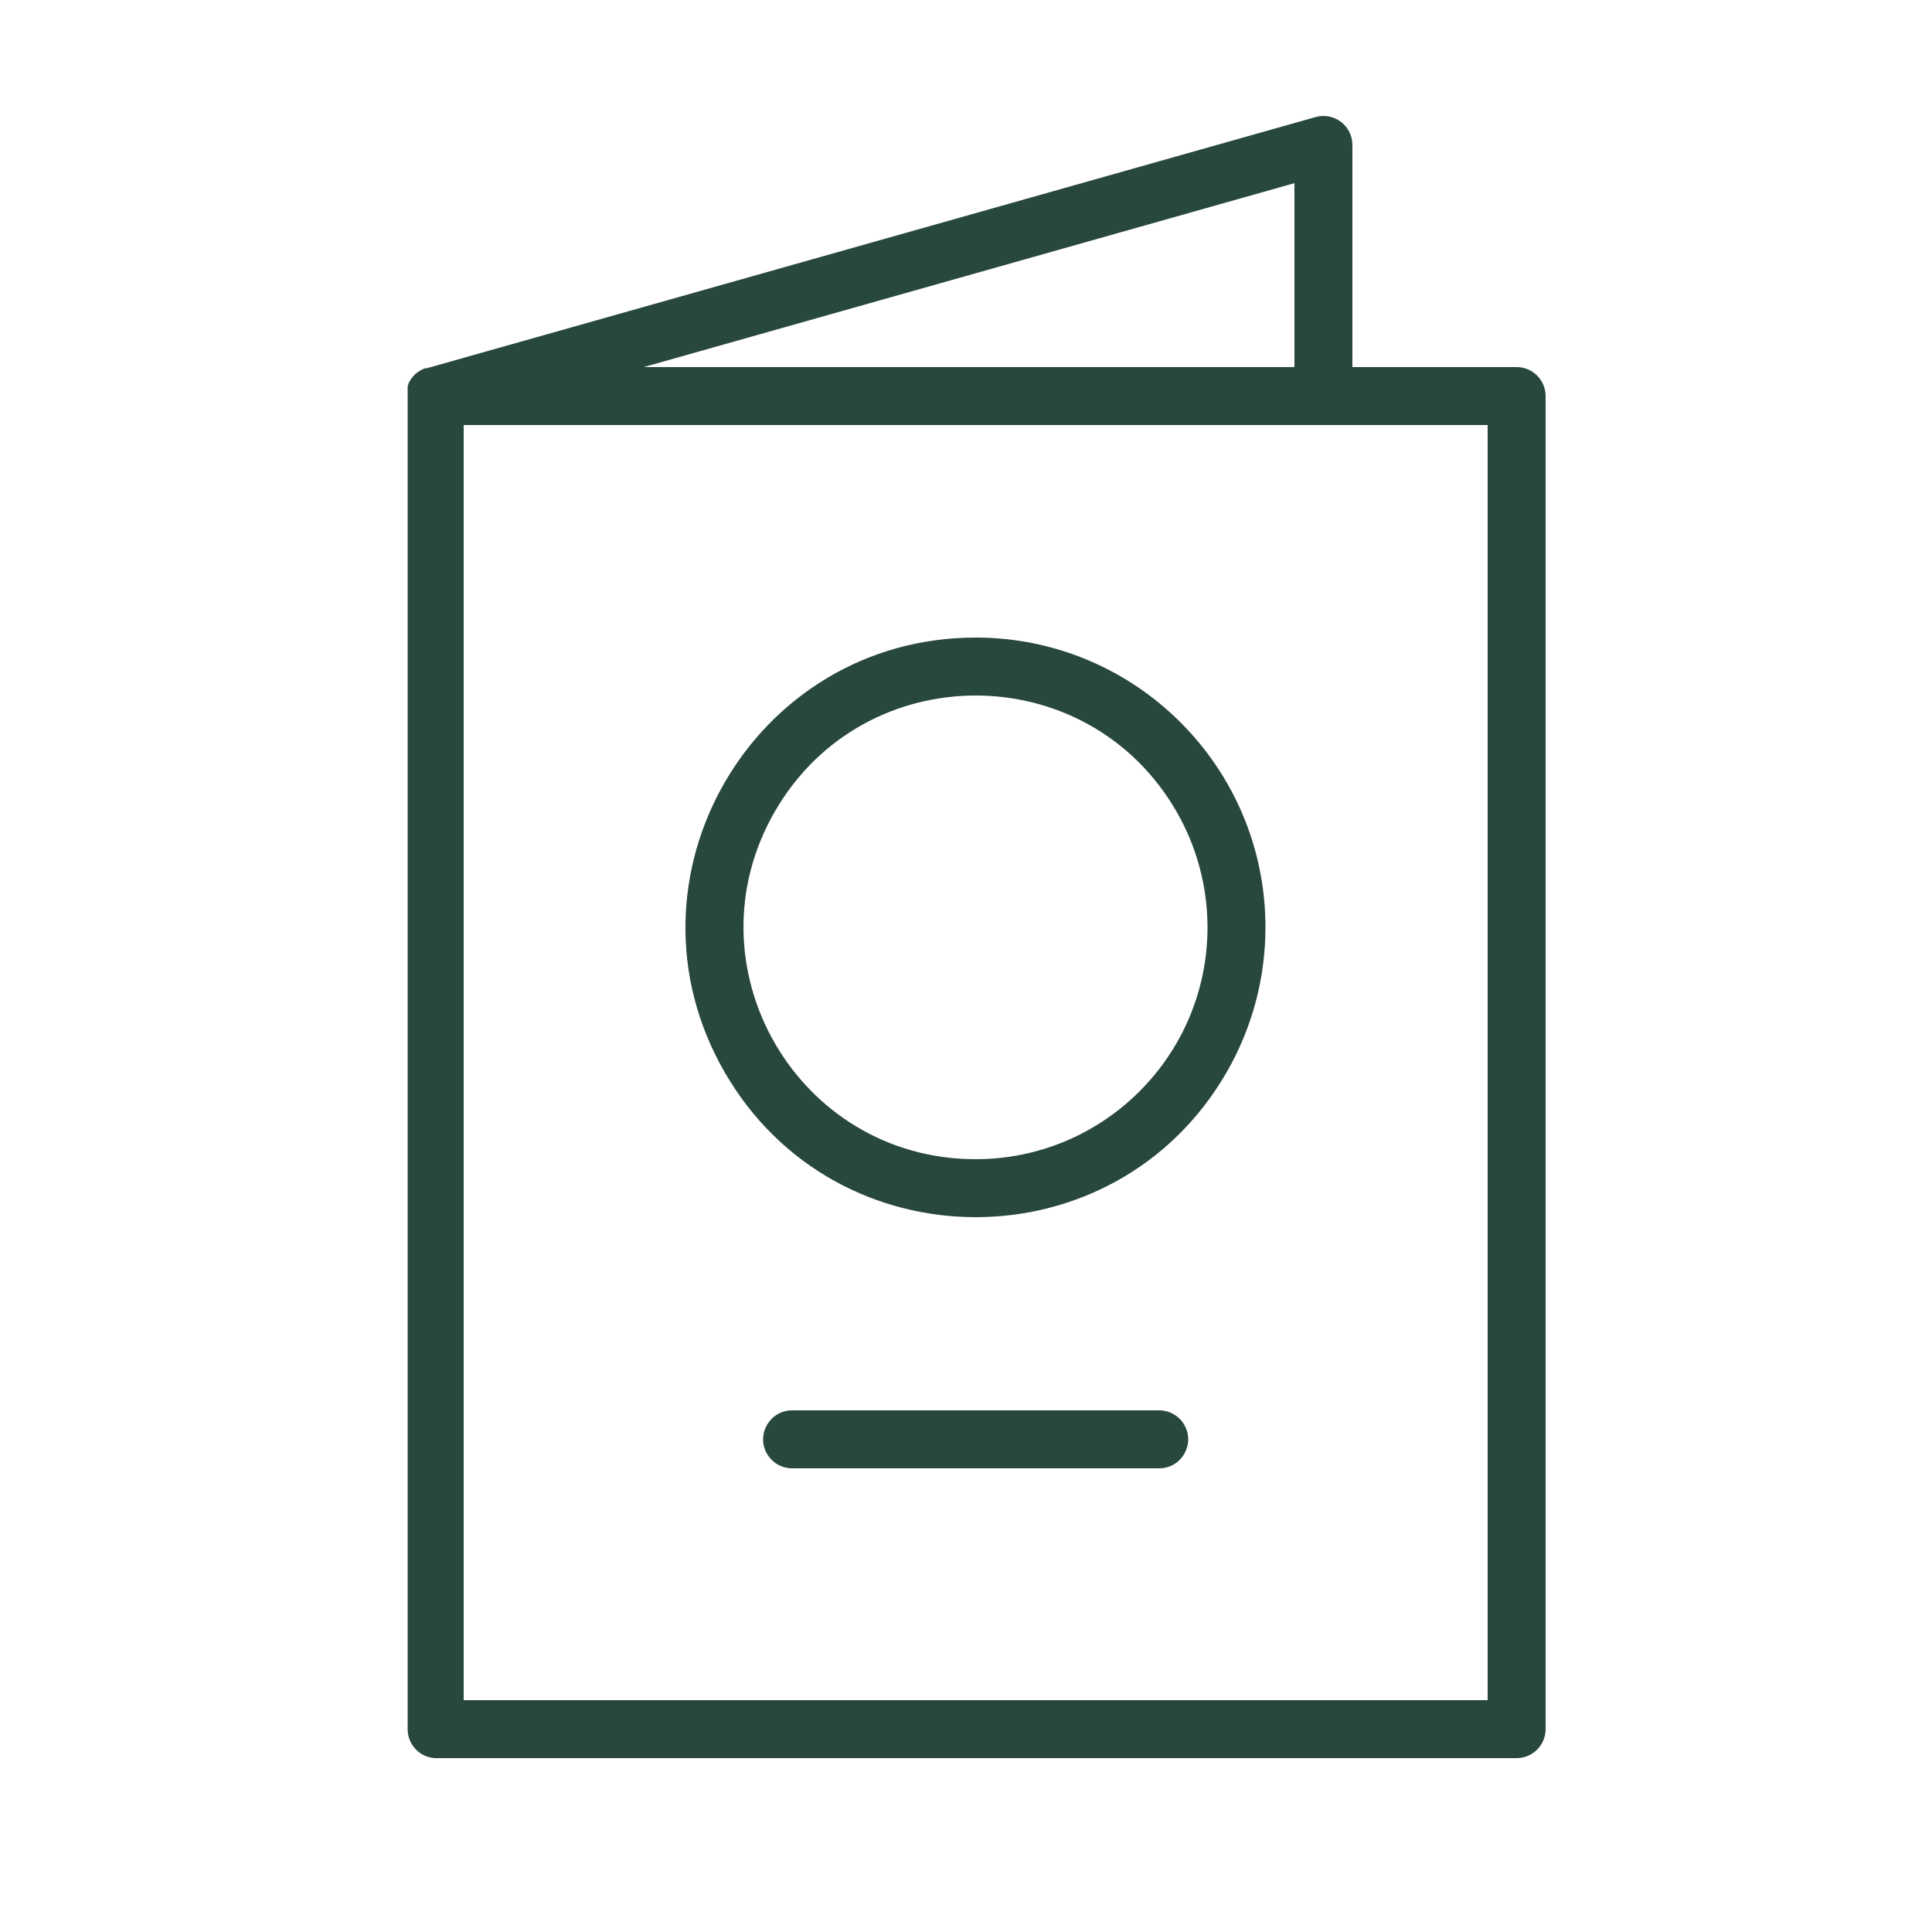
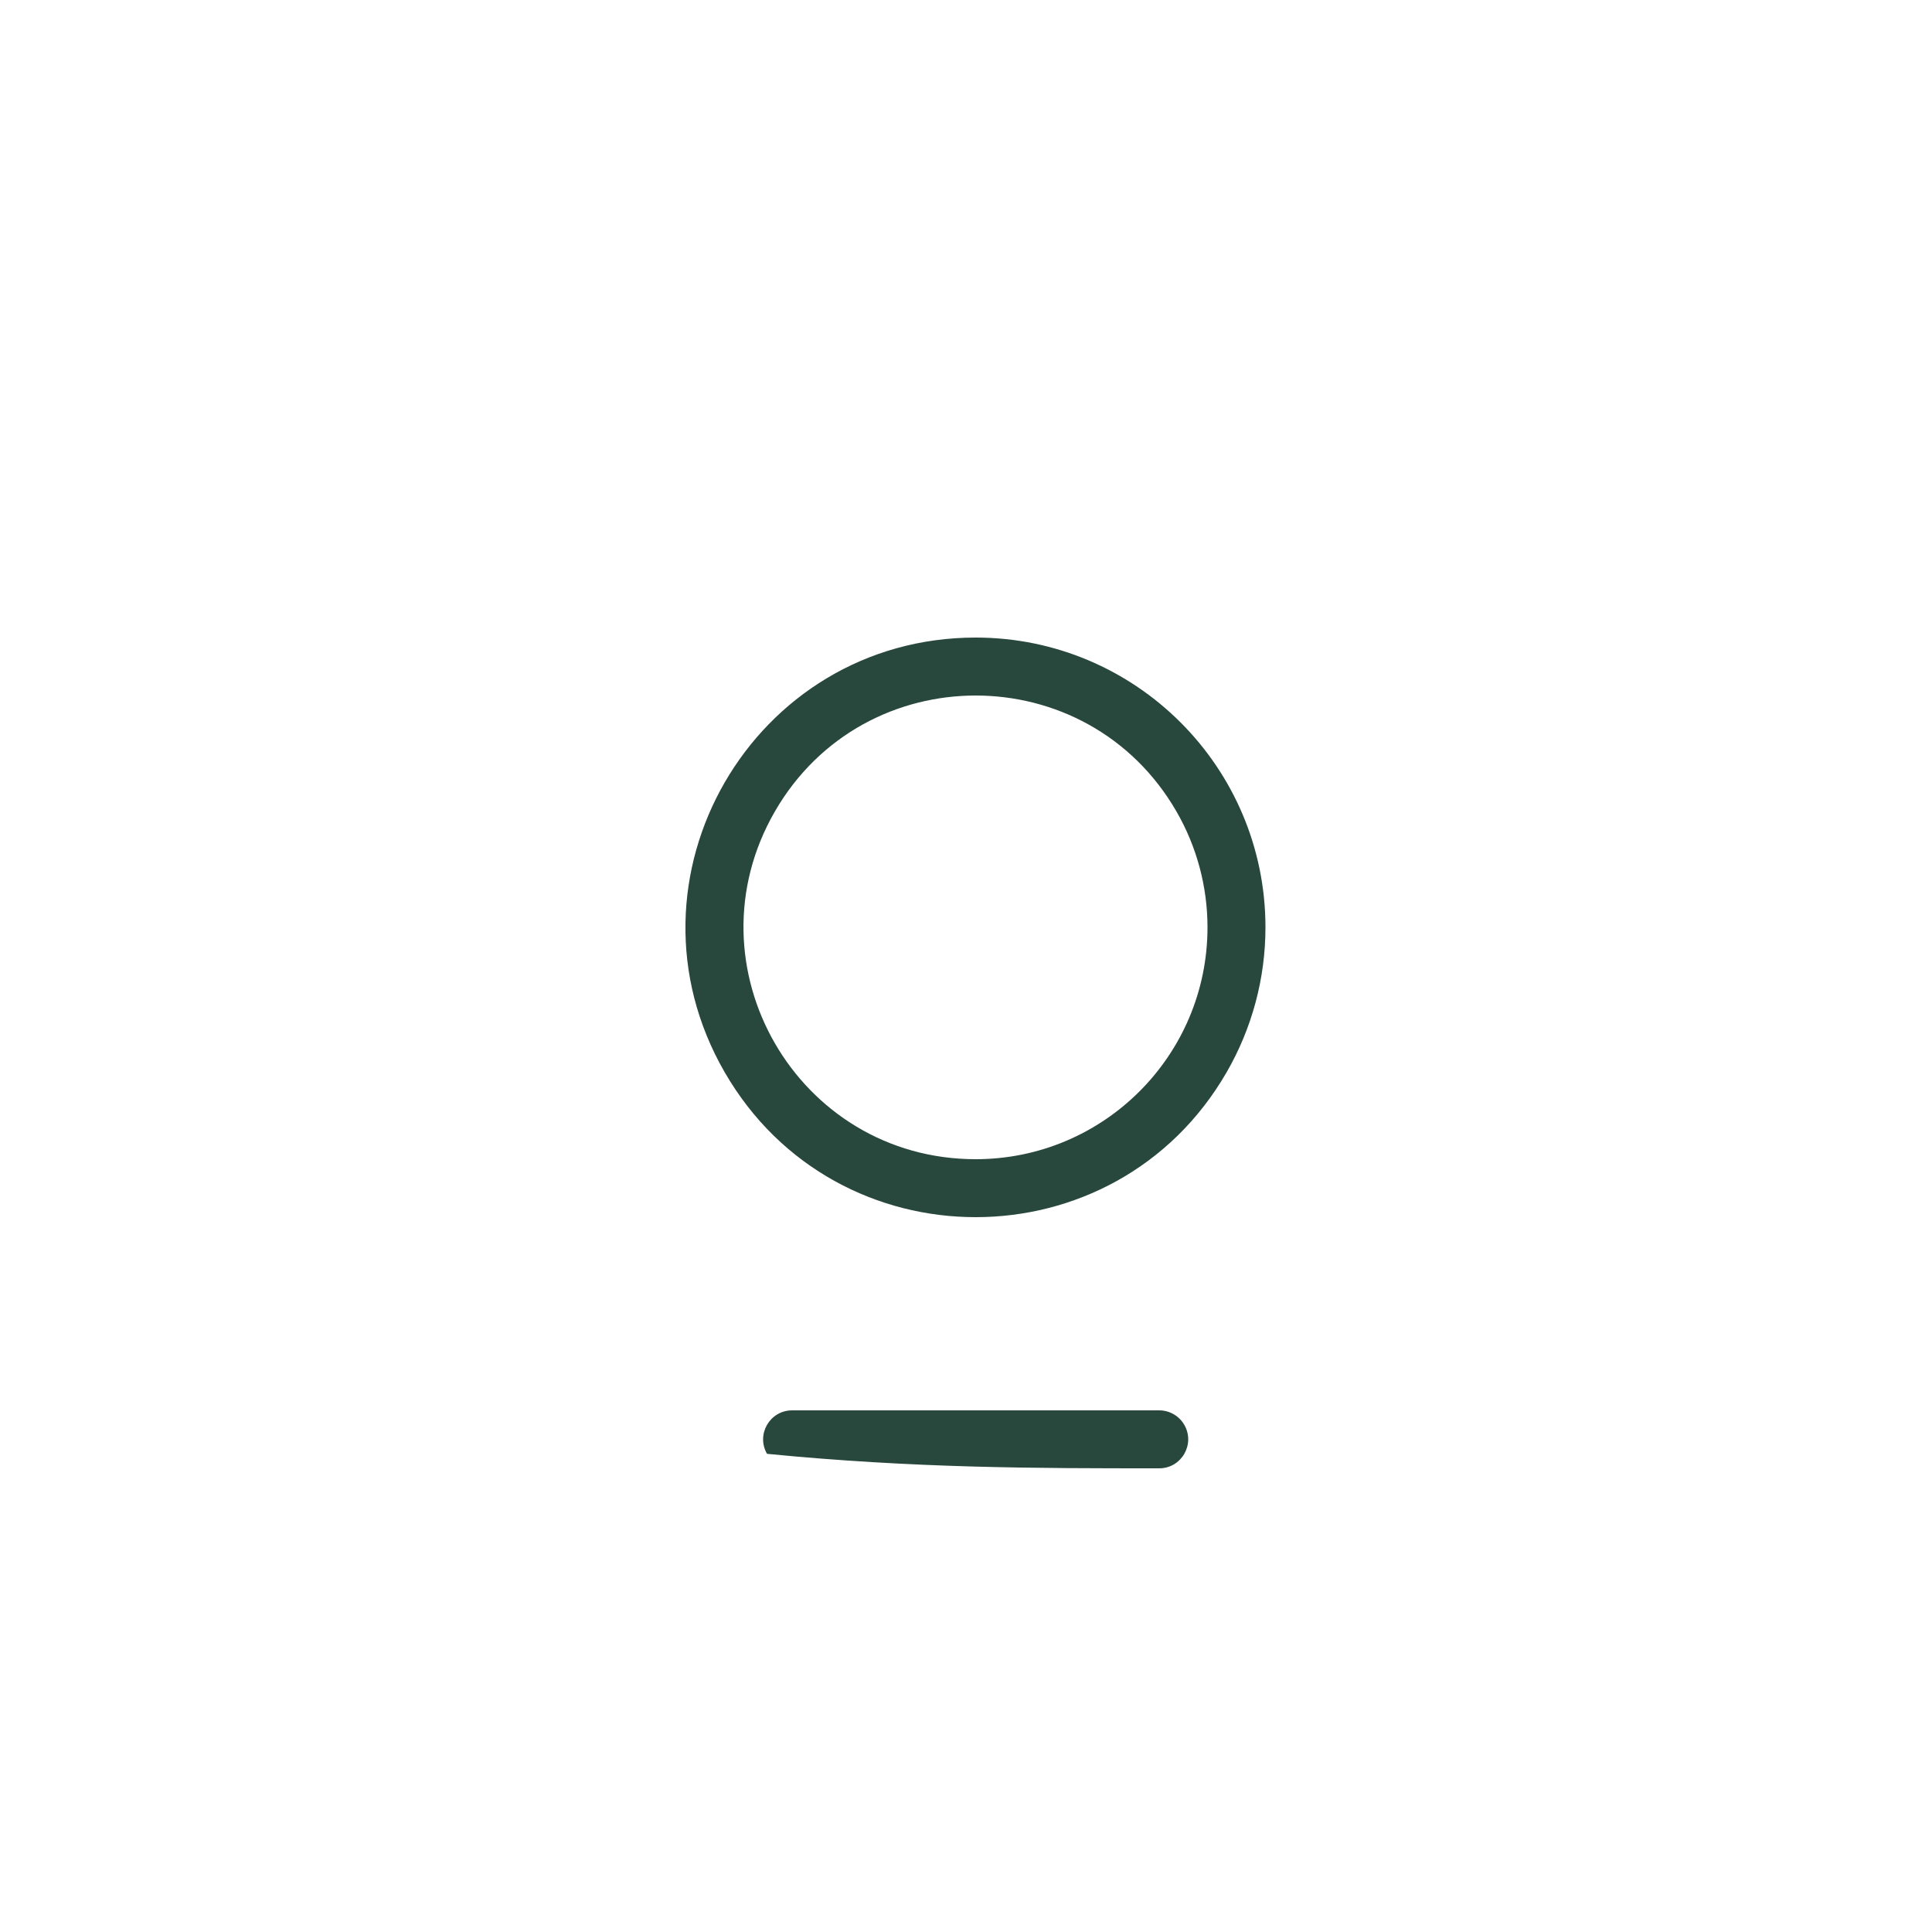
<svg xmlns="http://www.w3.org/2000/svg" viewBox="0 0 100.00 100.00" data-guides="{&quot;vertical&quot;:[],&quot;horizontal&quot;:[]}">
  <defs />
-   <path fill="#28473d" stroke="none" fill-opacity="1" stroke-width="1" stroke-opacity="1" color="rgb(51, 51, 51)" fill-rule="evenodd" id="tSvg18acb9281d8" title="Path 6" d="M78.5 19C75.667 19 72.833 19 70 19C70 15.167 70 11.333 70 7.5C69.998 6.505 69.047 5.788 68.09 6.06C52.757 10.393 37.423 14.727 22.09 19.06C22.063 19.06 22.037 19.06 22.01 19.06C21.96 19.08 21.91 19.1 21.86 19.12C21.82 19.143 21.78 19.167 21.74 19.19C21.697 19.217 21.653 19.243 21.61 19.27C21.573 19.3 21.537 19.33 21.5 19.36C21.467 19.393 21.433 19.427 21.4 19.46C21.37 19.497 21.34 19.533 21.31 19.57C21.283 19.61 21.257 19.65 21.23 19.69C21.207 19.73 21.183 19.77 21.16 19.81C21.14 19.873 21.12 19.937 21.1 20C21.1 20.093 21.1 20.187 21.1 20.28C21.097 20.333 21.097 20.387 21.1 20.44C21.1 43.47 21.1 66.5 21.1 89.53C21.114 90.309 21.722 90.948 22.5 91C41.167 91 59.833 91 78.5 91C79.328 91 80 90.328 80 89.5C80 66.5 80 43.5 80 20.5C80 19.672 79.328 19 78.5 19ZM67 19C55.773 19 44.547 19 33.32 19C44.547 15.827 55.773 12.653 67 9.48C67 12.653 67 15.827 67 19M77 88C59.333 88 41.667 88 24 88C24 66 24 44 24 22C41.667 22 59.333 22 77 22C77 44 77 66 77 88" />
-   <path fill="#28473d" stroke="none" fill-opacity="1" stroke-width="1" stroke-opacity="1" color="rgb(51, 51, 51)" fill-rule="evenodd" id="tSvgec5e5bab01" title="Path 7" d="M50.5 33C38.953 33 31.736 45.5 37.51 55.5C43.283 65.5 57.717 65.5 63.49 55.5C64.807 53.22 65.5 50.633 65.5 48C65.5 39.716 58.784 33 50.5 33ZM50.5 60C41.262 60 35.489 50 40.108 42C44.727 34 56.273 34 60.892 42C61.946 43.824 62.5 45.894 62.5 48C62.5 54.627 57.127 60 50.5 60ZM60 73C53.667 73 47.333 73 41 73C39.845 73 39.124 74.25 39.701 75.25C39.969 75.714 40.464 76 41 76C47.333 76 53.667 76 60 76C61.155 76 61.876 74.75 61.299 73.75C61.031 73.286 60.536 73 60 73Z" />
+   <path fill="#28473d" stroke="none" fill-opacity="1" stroke-width="1" stroke-opacity="1" color="rgb(51, 51, 51)" fill-rule="evenodd" id="tSvgec5e5bab01" title="Path 7" d="M50.5 33C38.953 33 31.736 45.5 37.51 55.5C43.283 65.5 57.717 65.5 63.49 55.5C64.807 53.22 65.5 50.633 65.5 48C65.5 39.716 58.784 33 50.5 33ZM50.5 60C41.262 60 35.489 50 40.108 42C44.727 34 56.273 34 60.892 42C61.946 43.824 62.5 45.894 62.5 48C62.5 54.627 57.127 60 50.5 60ZM60 73C53.667 73 47.333 73 41 73C39.845 73 39.124 74.25 39.701 75.25C47.333 76 53.667 76 60 76C61.155 76 61.876 74.75 61.299 73.75C61.031 73.286 60.536 73 60 73Z" />
</svg>